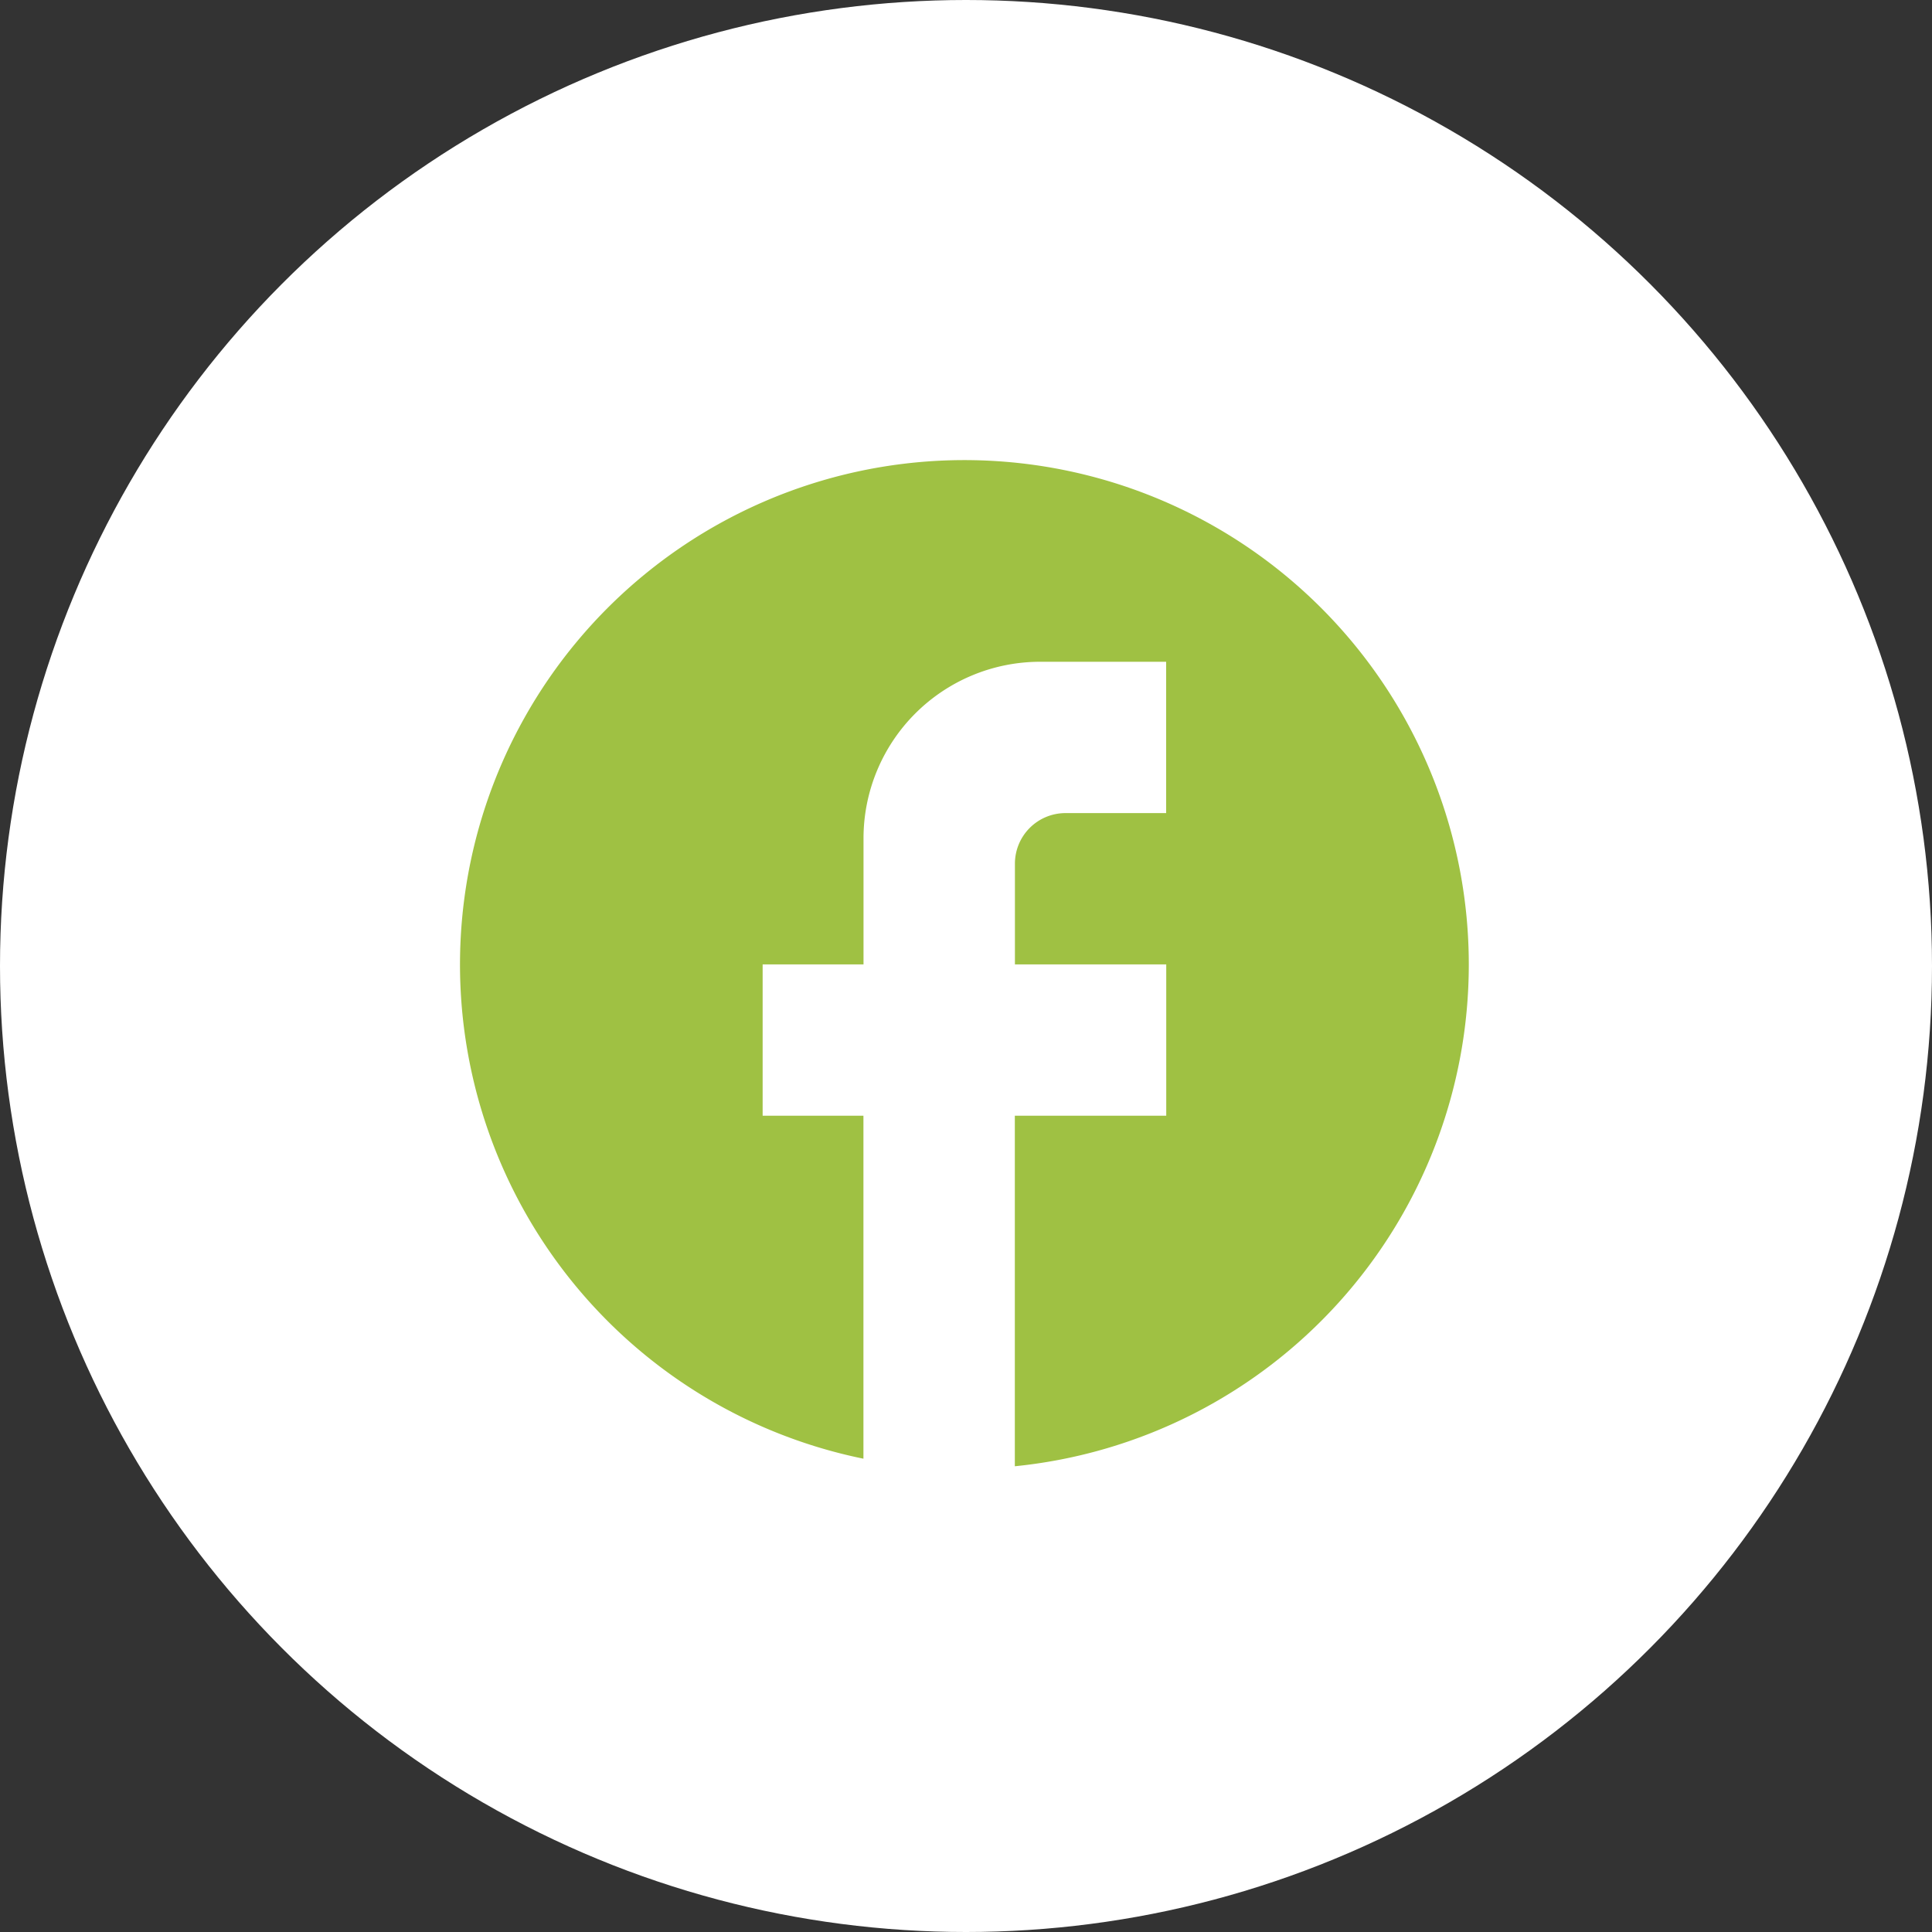
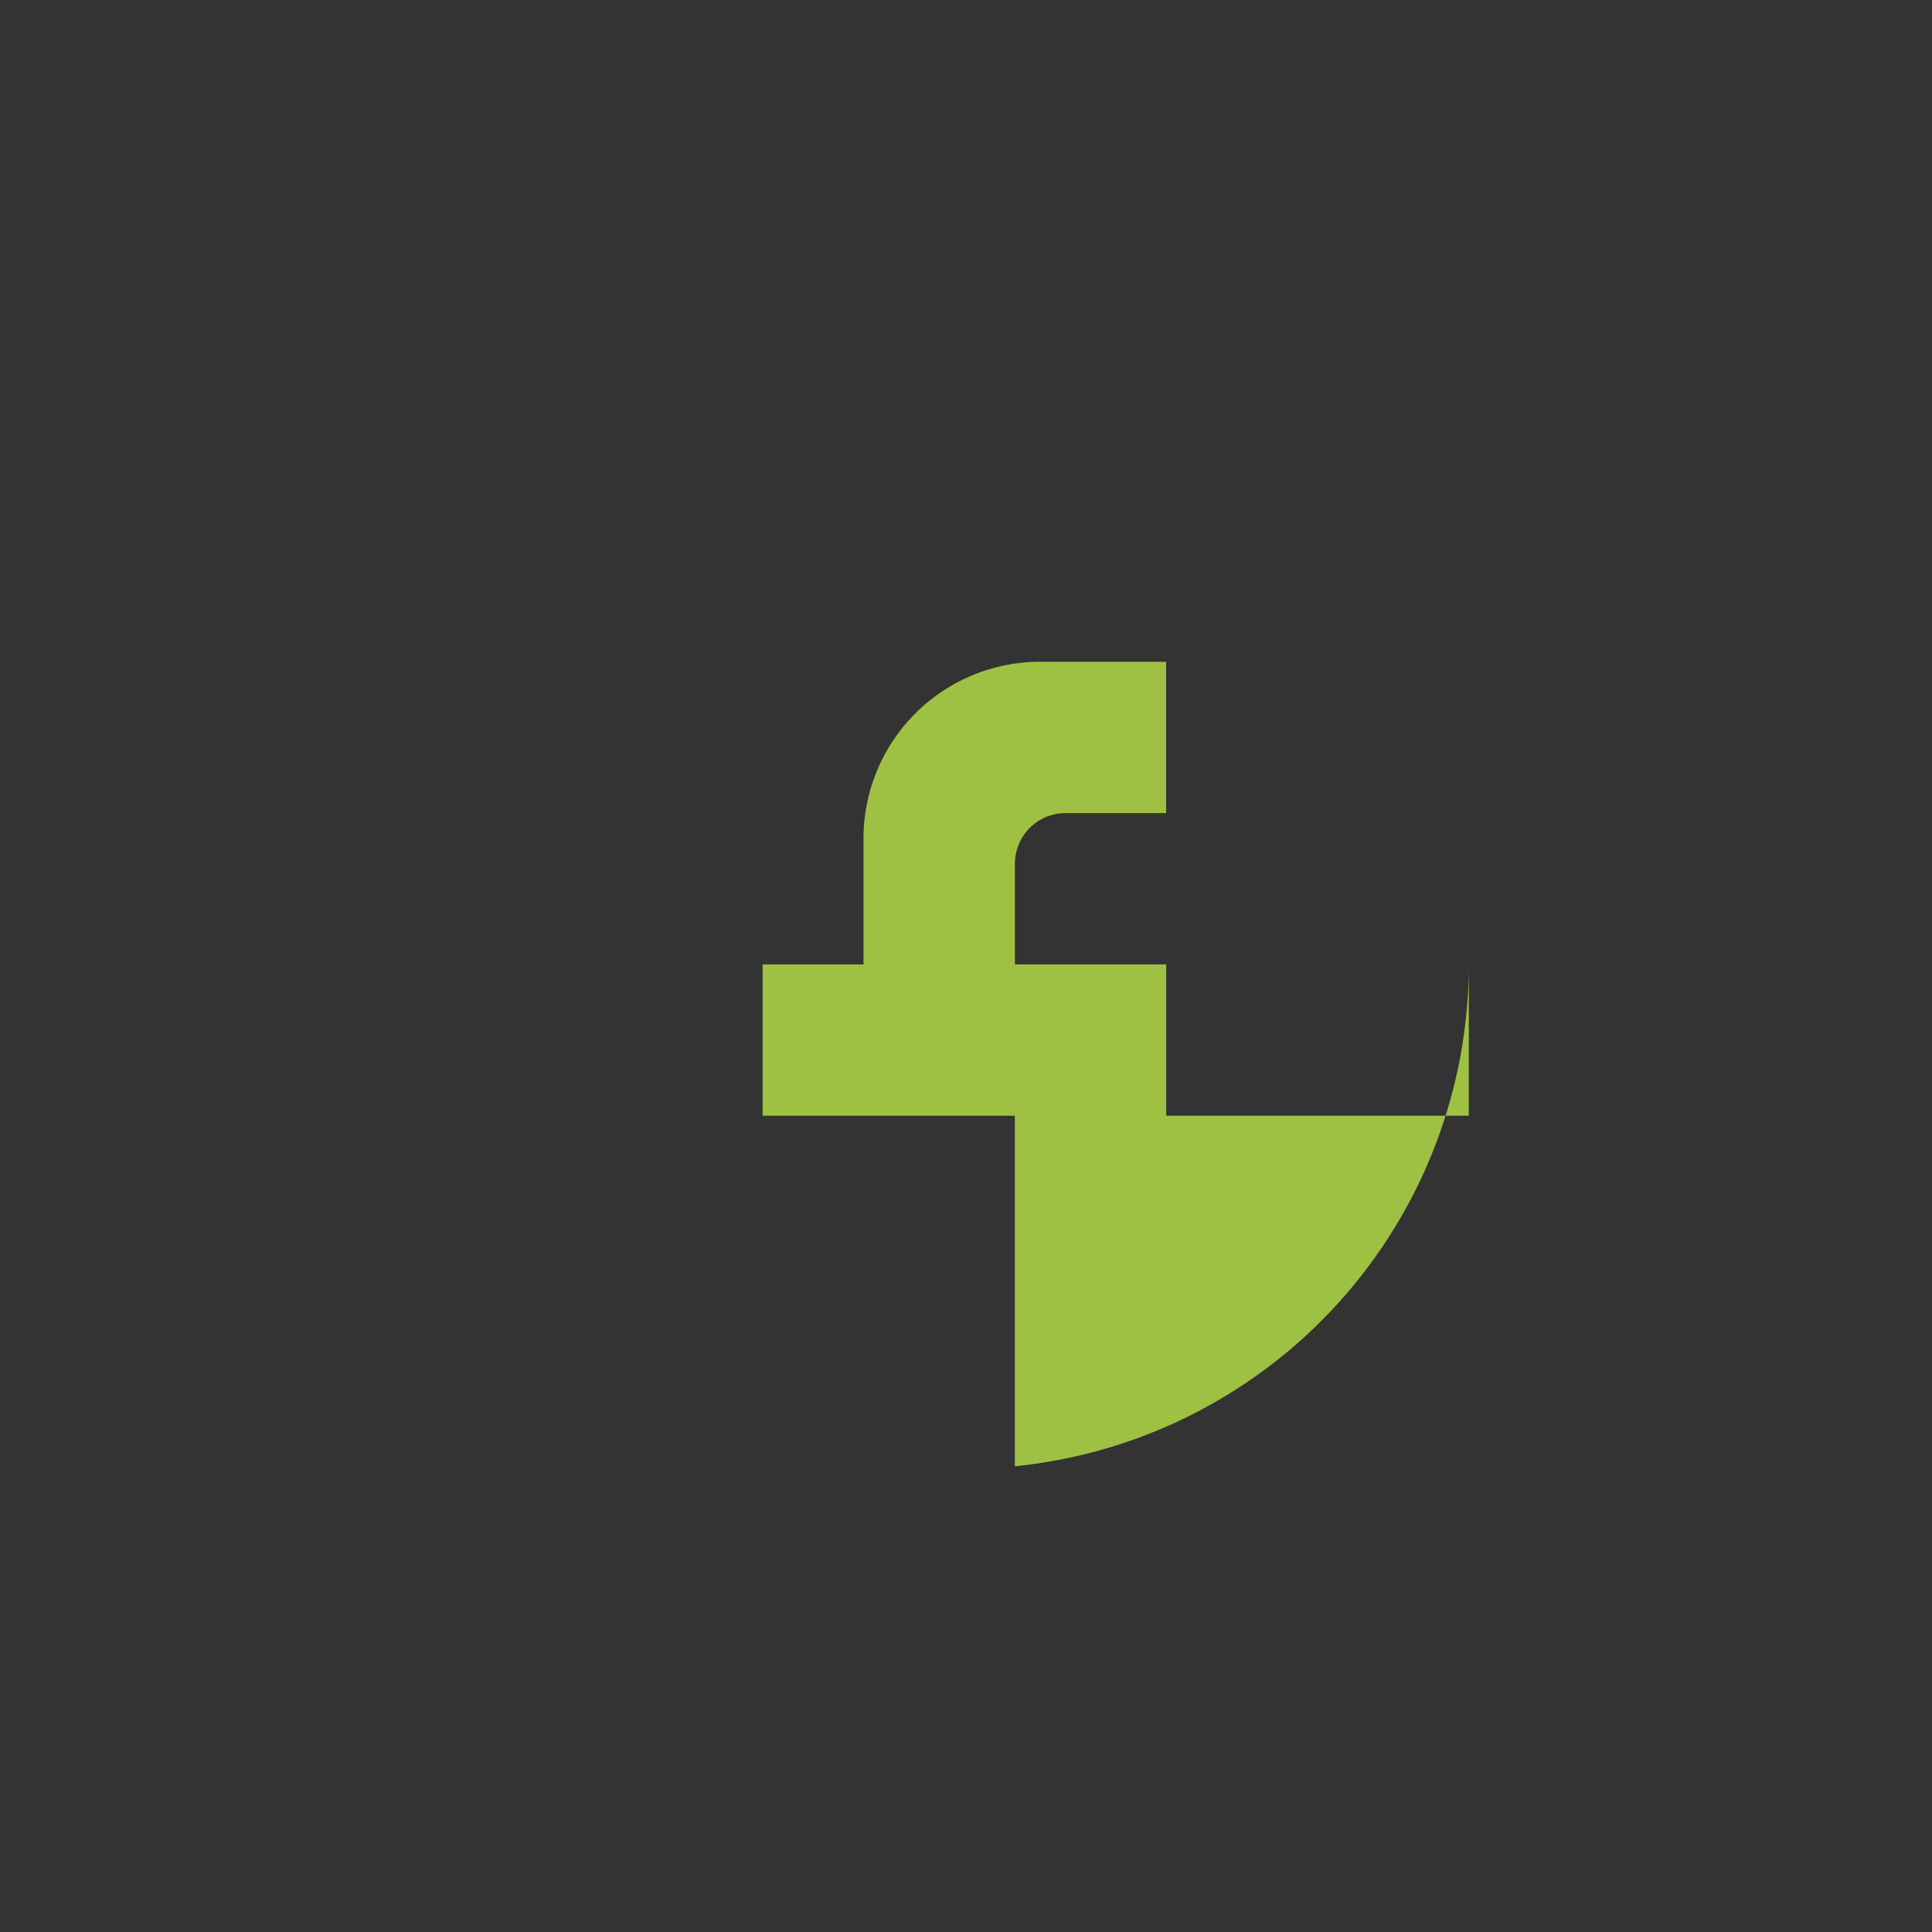
<svg xmlns="http://www.w3.org/2000/svg" width="105" height="105" viewBox="0 0 105 105">
  <rect x="0" y="0" width="105" height="105" fill="#333333" stroke="none" />
  <g id="Group_2" data-name="Group 2" transform="translate(-904 -411)">
-     <circle id="Ellipse_2" data-name="Ellipse 2" cx="52.5" cy="52.5" r="52.5" transform="translate(904 411)" fill="#fff" />
-     <path id="Vector-2" d="M54.826,27.413a27.413,27.413,0,1,0-32.9,26.864V35.637H16.448V27.413H21.93V20.56a9.6,9.6,0,0,1,9.594-9.594h6.853v8.224H32.9a2.749,2.749,0,0,0-2.741,2.741v5.483h8.224v8.224H30.154V54.688A27.409,27.409,0,0,0,54.826,27.413Z" transform="translate(929 436)" fill="#9fc143" />
+     <path id="Vector-2" d="M54.826,27.413V35.637H16.448V27.413H21.93V20.56a9.6,9.6,0,0,1,9.594-9.594h6.853v8.224H32.9a2.749,2.749,0,0,0-2.741,2.741v5.483h8.224v8.224H30.154V54.688A27.409,27.409,0,0,0,54.826,27.413Z" transform="translate(929 436)" fill="#9fc143" />
  </g>
</svg>